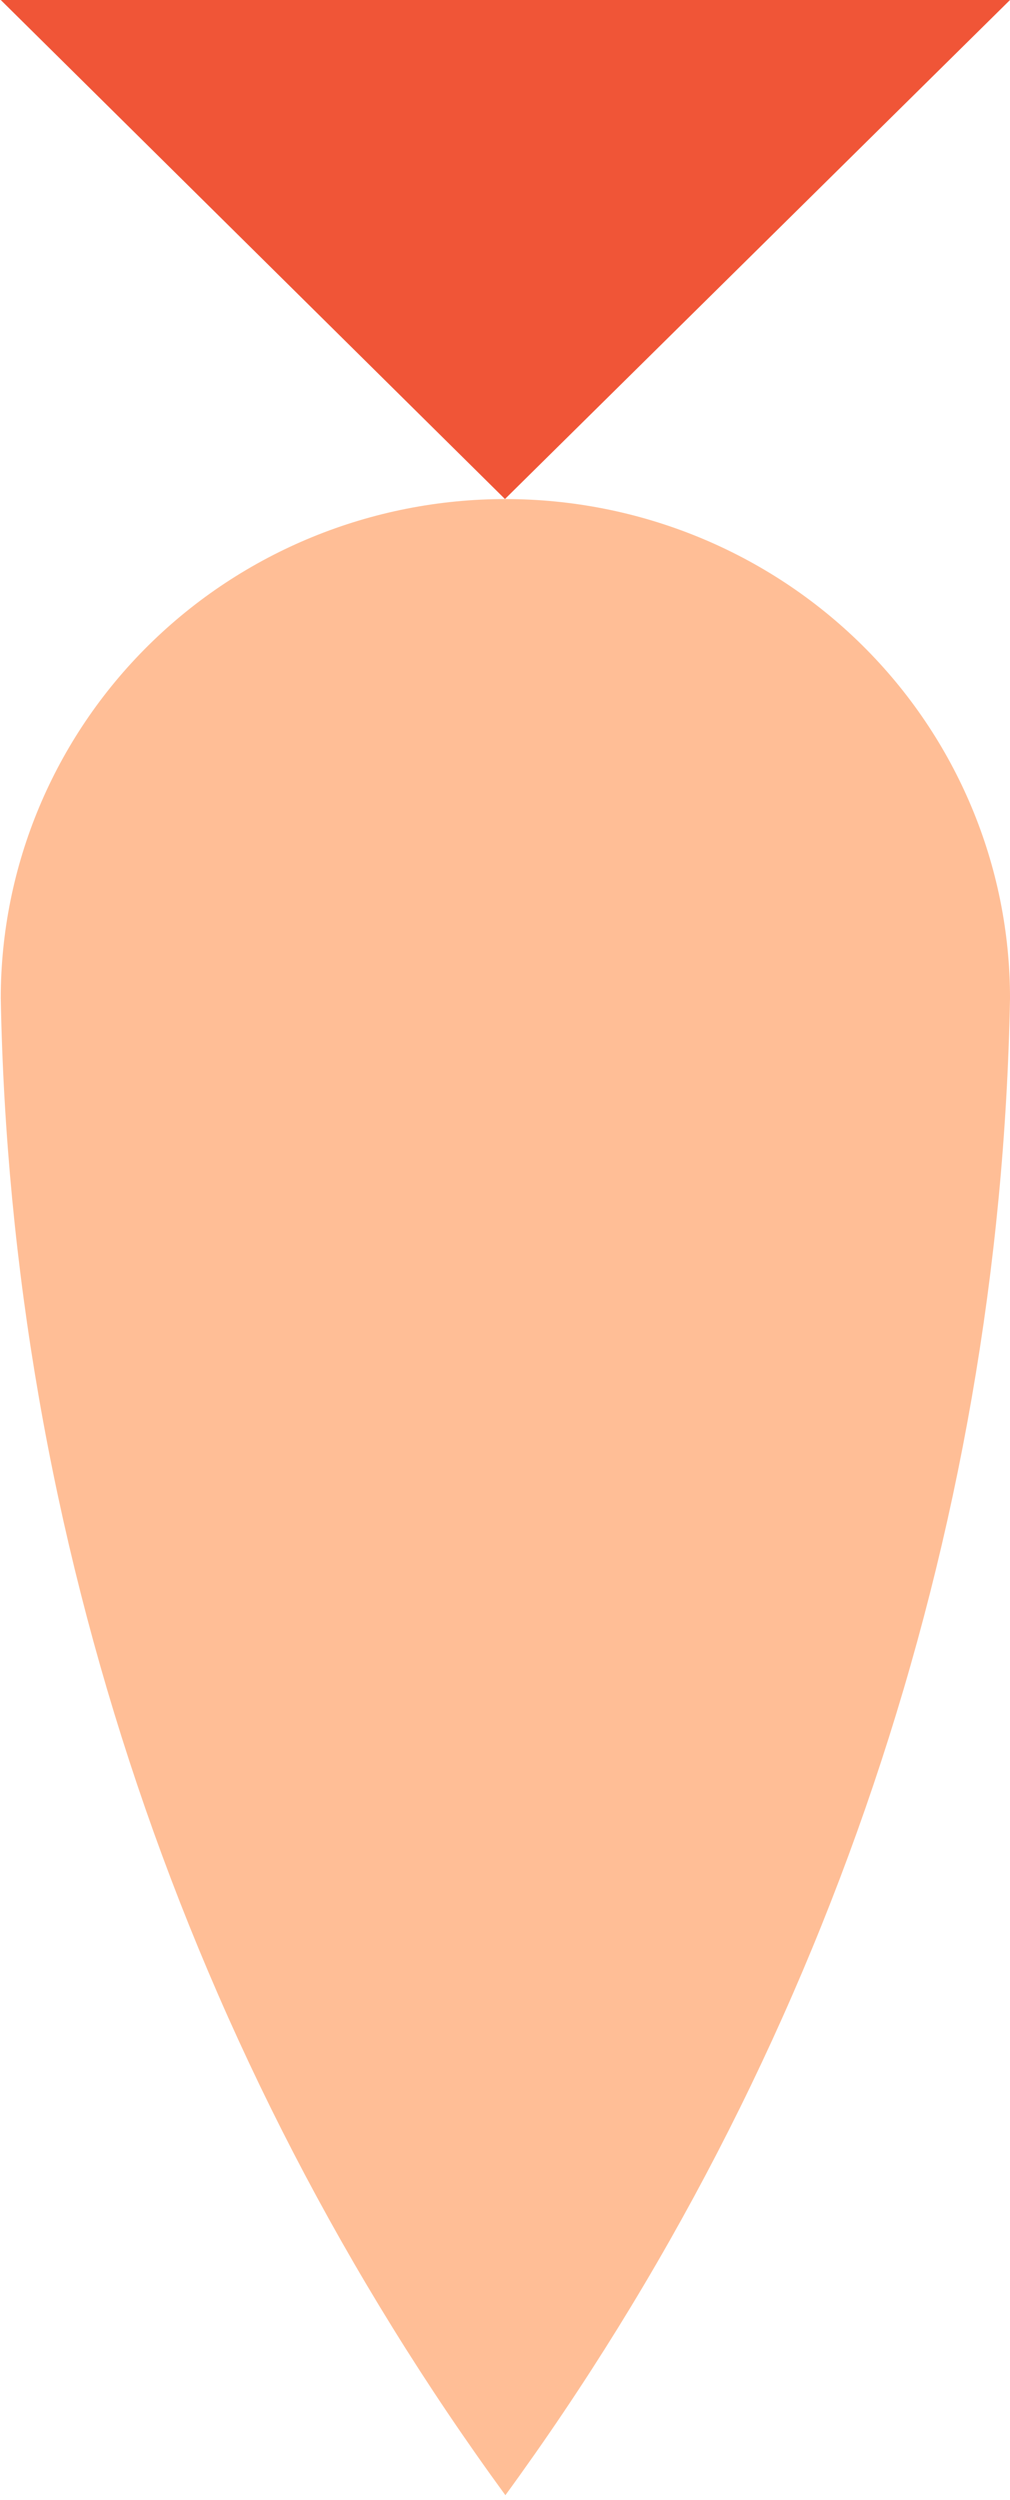
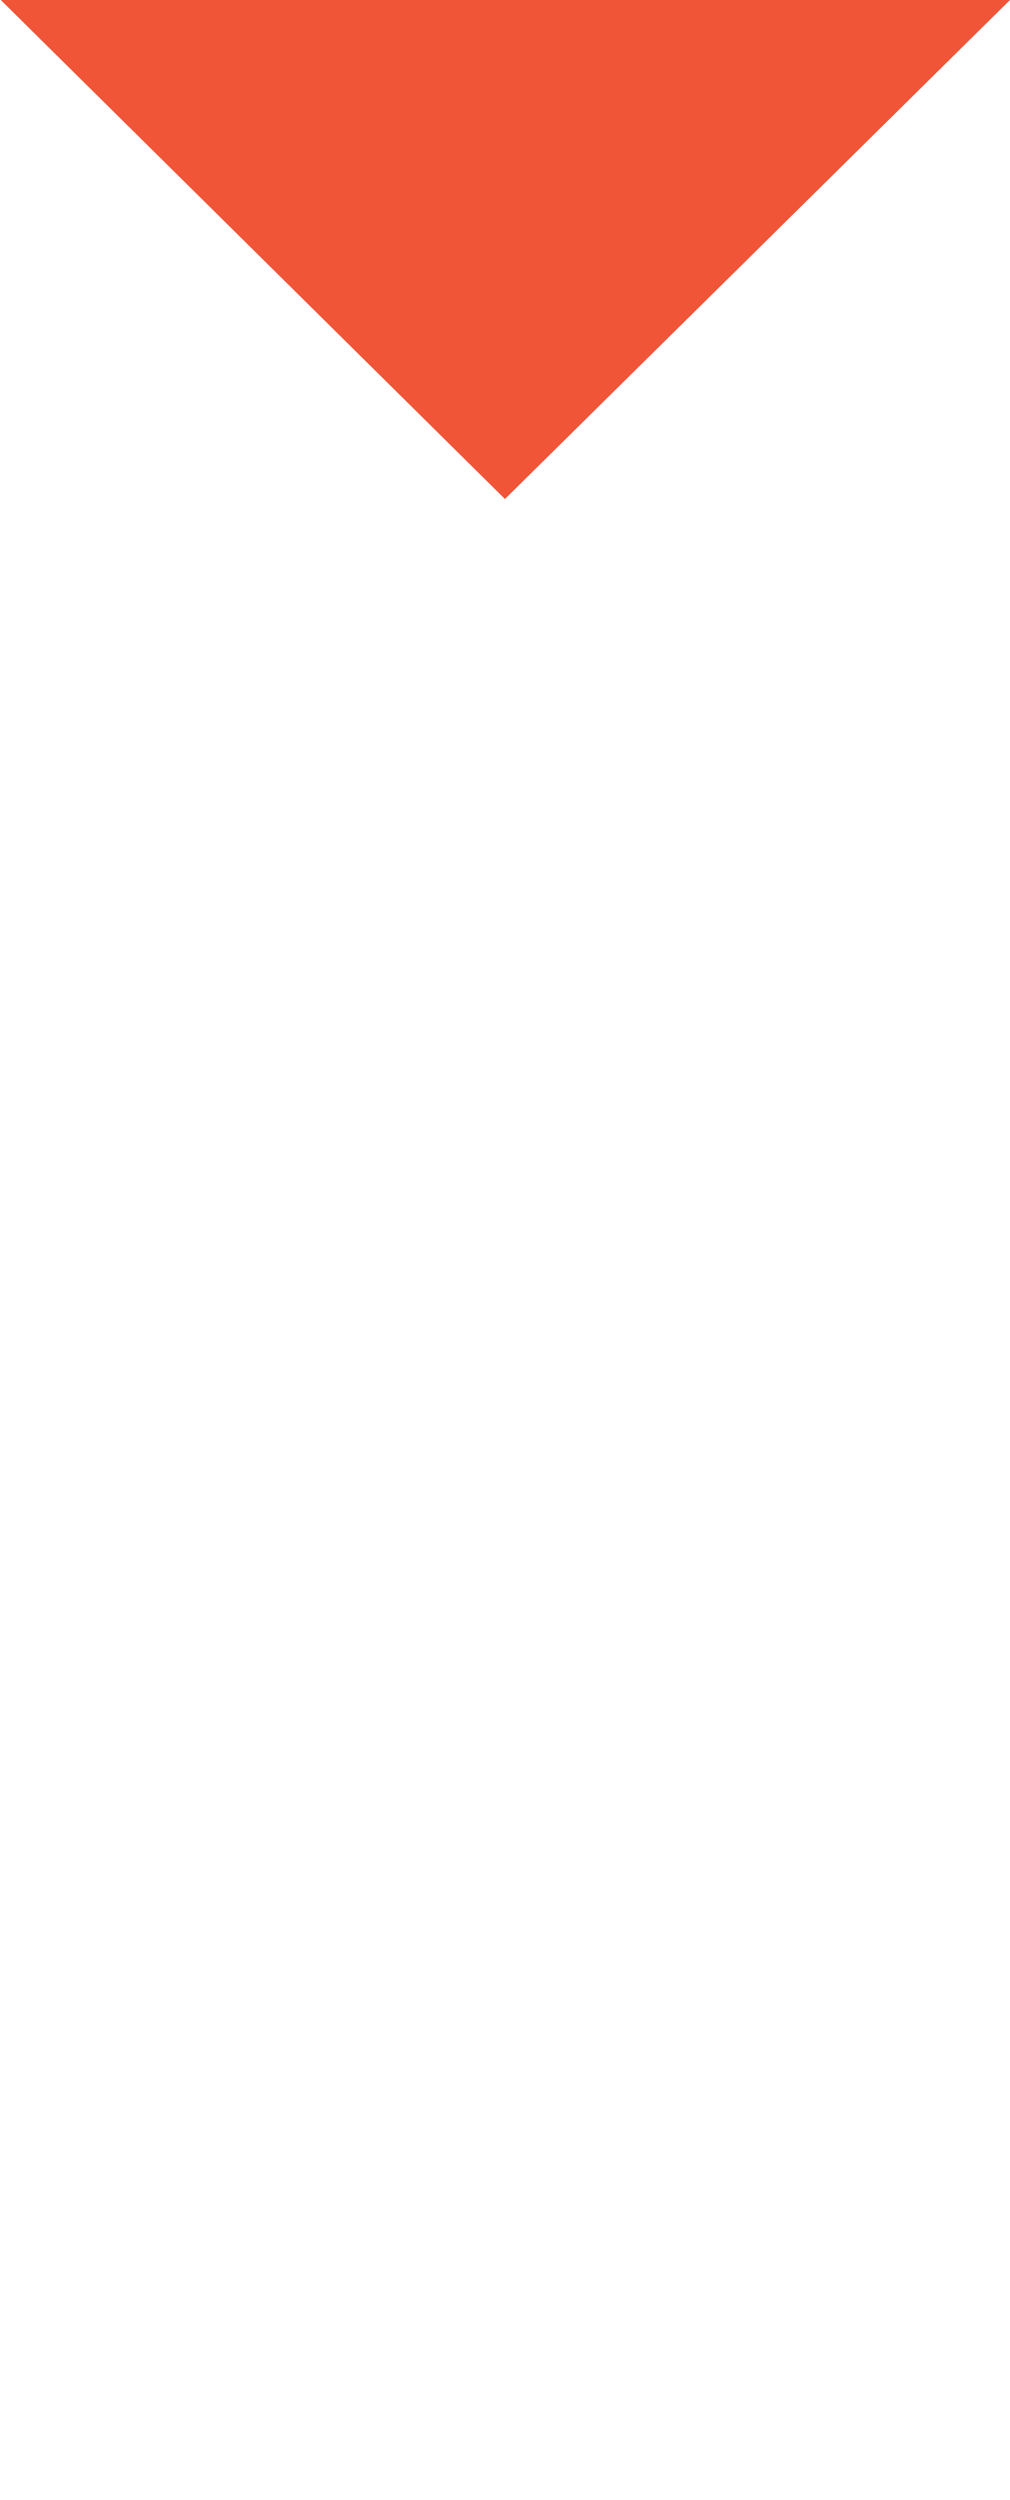
<svg xmlns="http://www.w3.org/2000/svg" width="120" height="297" viewBox="0 0 120 297" fill="none">
  <path d="M0.091 -5.24581e-06L59.996 59.29L120.001 0L0.091 -5.24581e-06Z" fill="#F05537" />
-   <path d="M120.001 118.583C120.001 102.859 113.684 87.778 102.441 76.659C91.197 65.54 75.947 59.293 60.046 59.293C44.145 59.293 28.895 65.54 17.651 76.659C6.408 87.778 0.091 102.859 0.091 118.583C1.257 182.534 22.178 244.602 60.046 296.455C97.897 244.594 118.816 182.531 120.001 118.583V118.583Z" fill="#FFBE96" />
</svg>